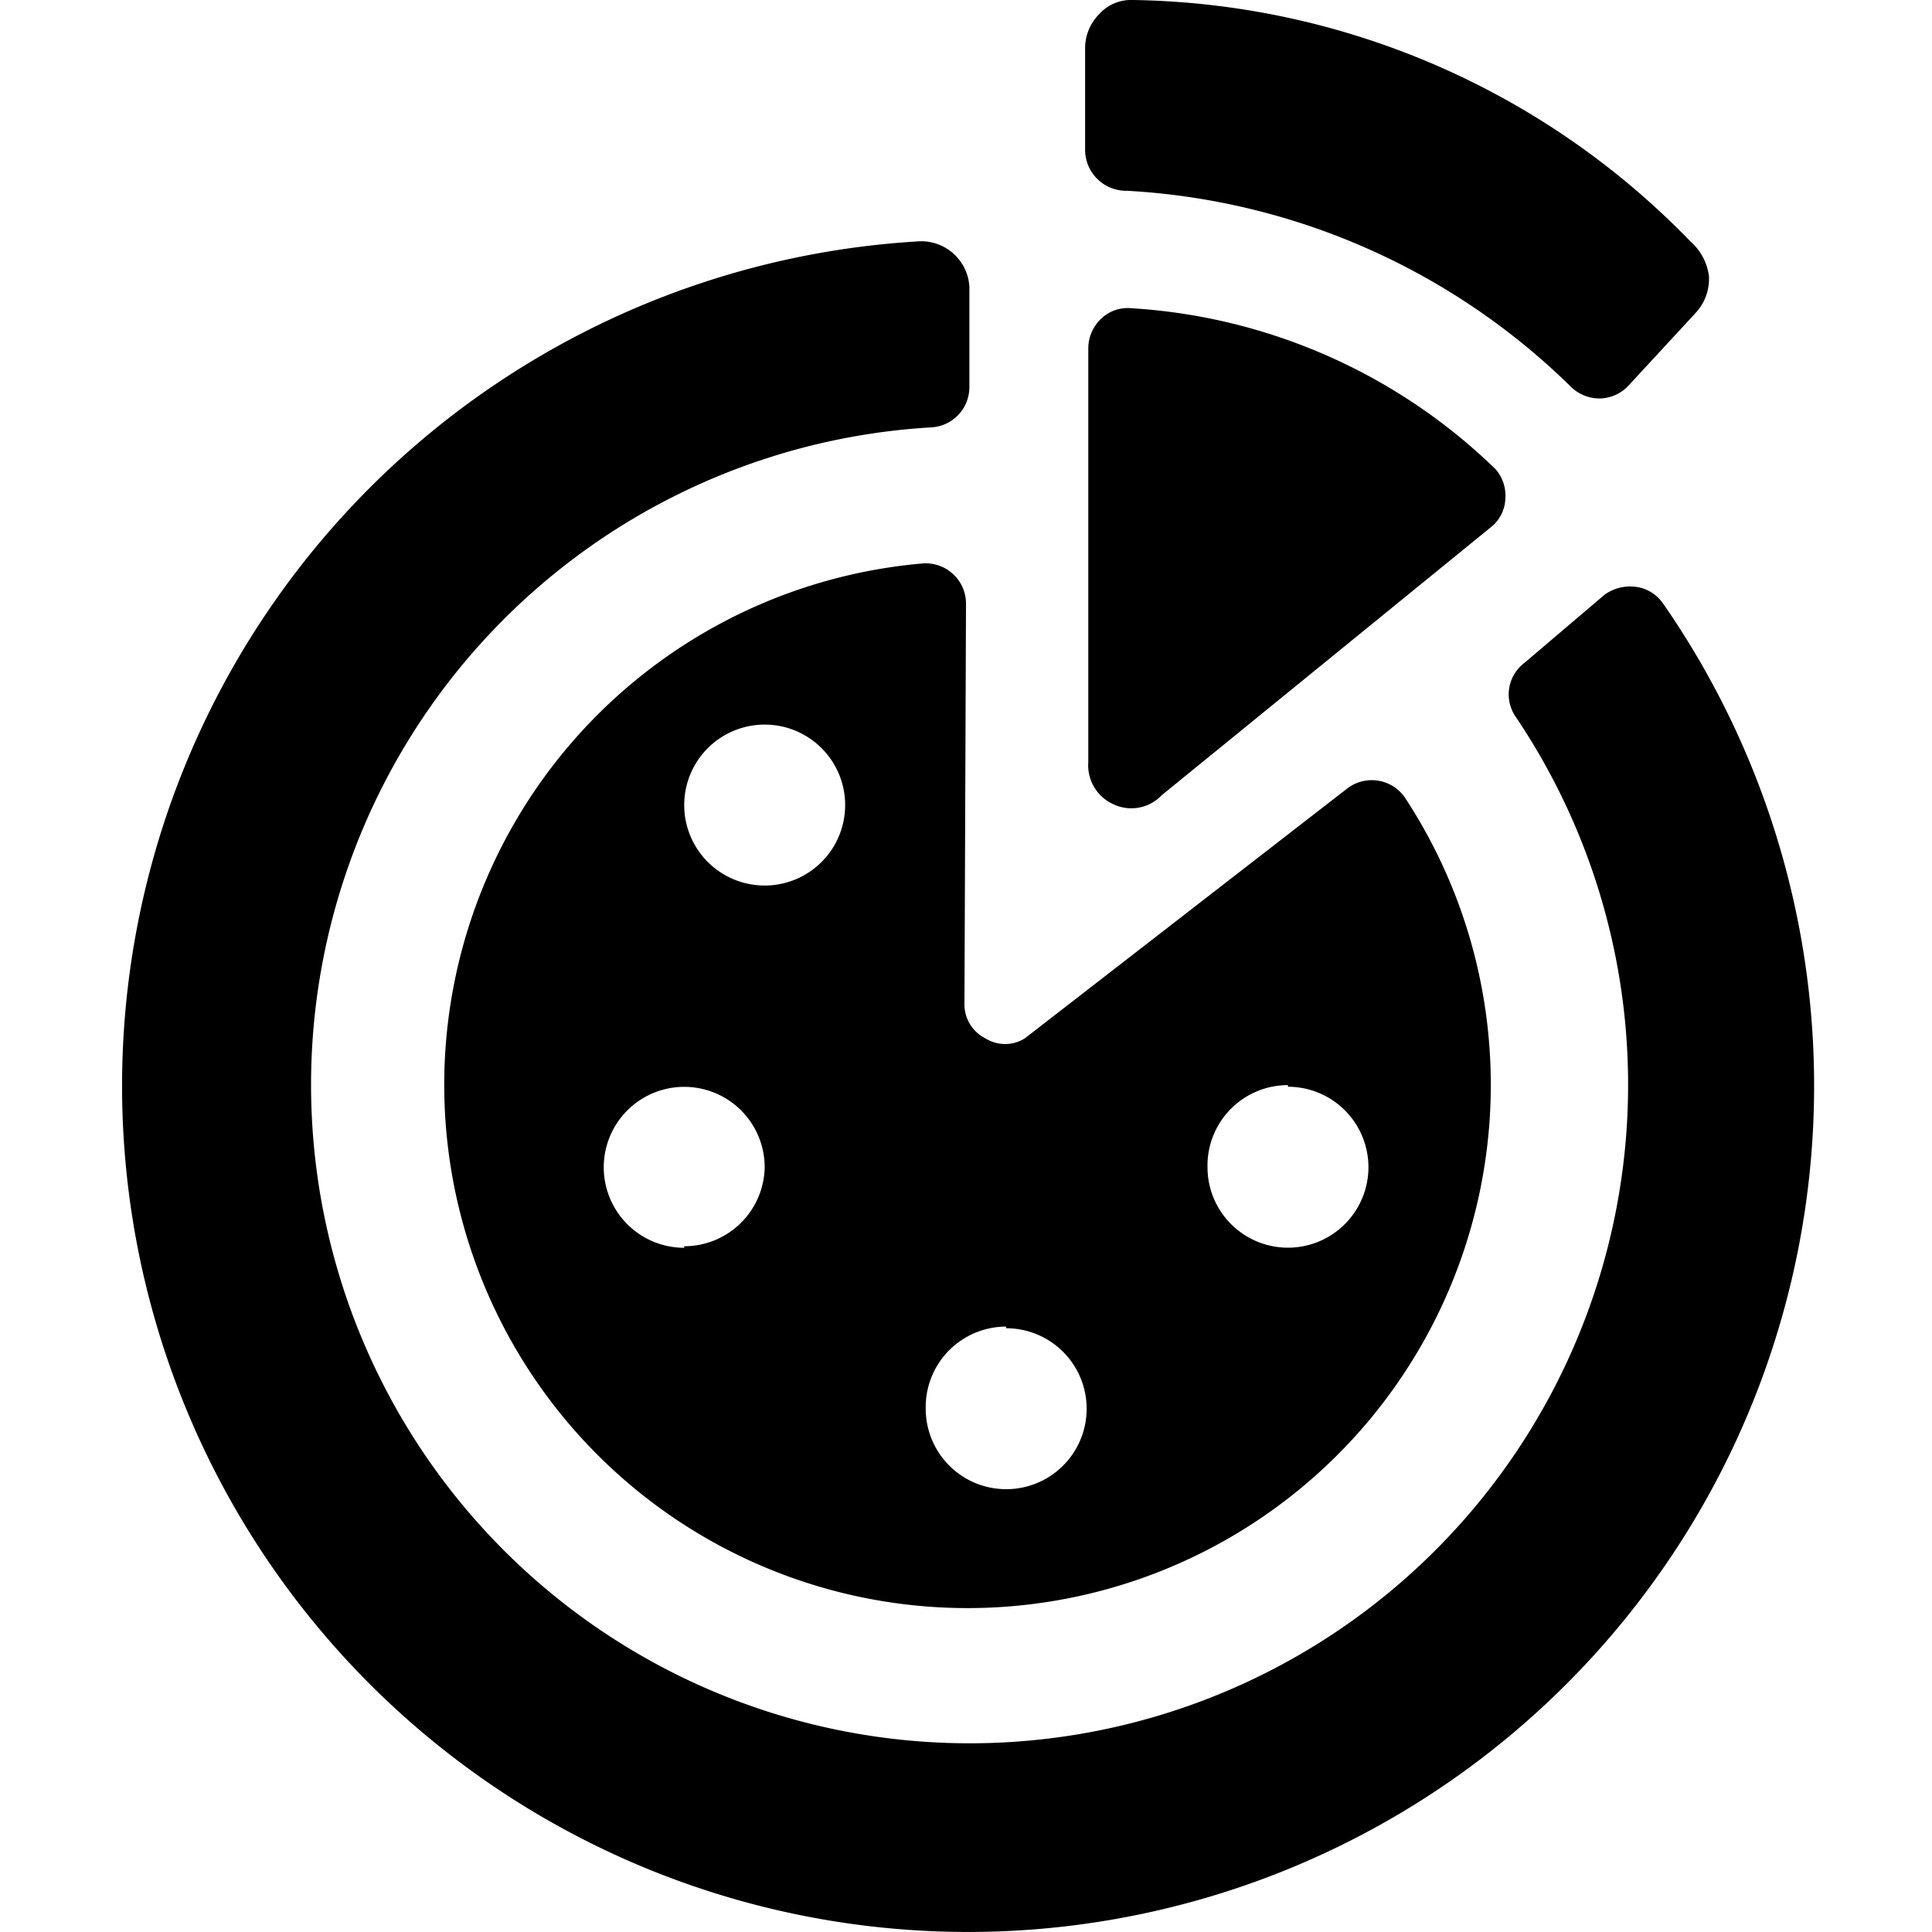
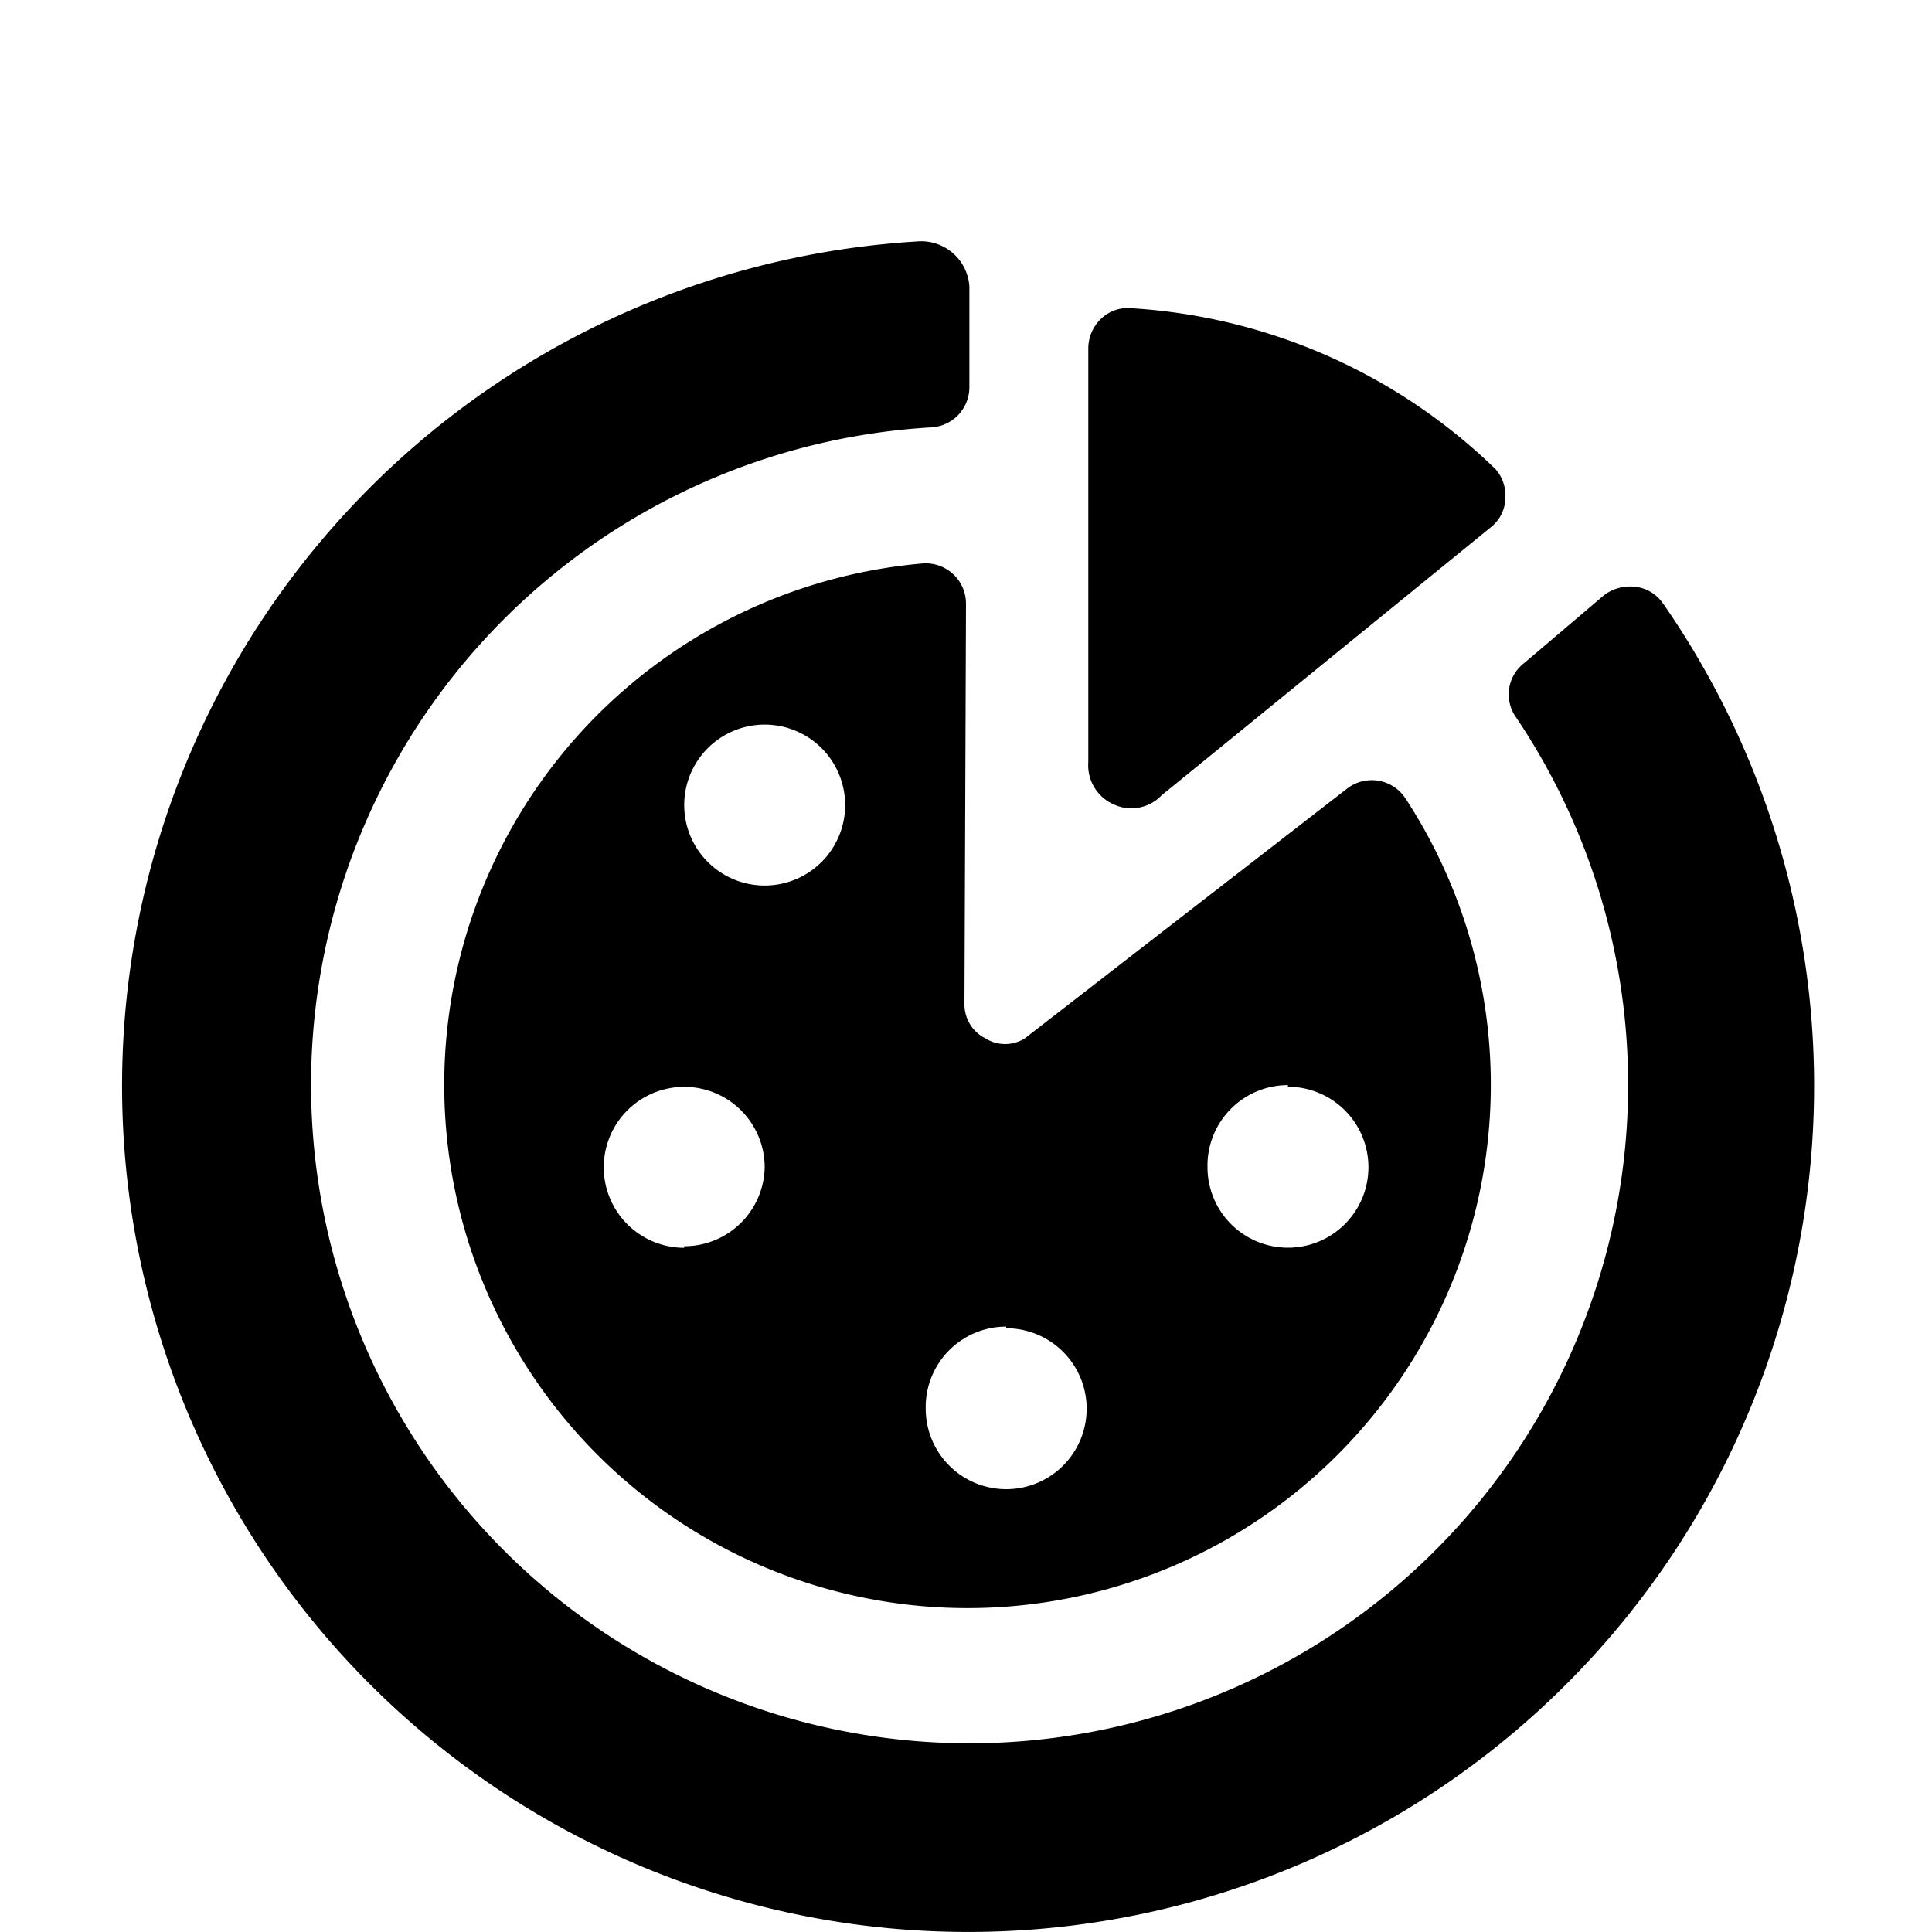
<svg xmlns="http://www.w3.org/2000/svg" viewBox="0 0 20 20" id="Fast-Food-Pizza--Streamline-Ultimate" height="20" width="20">
  <desc>
    Fast Food Pizza Streamline Icon: https://streamlinehq.com
  </desc>
  <g>
    <path d="M11.542 8.333a0.433 0.433 0 0 0 0.483 -0.1l3.408 -2.775a0.392 0.392 0 0 0 0.15 -0.292 0.417 0.417 0 0 0 -0.1 -0.308 5.925 5.925 0 0 0 -3.767 -1.667 0.4 0.4 0 0 0 -0.317 0.108 0.425 0.425 0 0 0 -0.133 0.308v4.283a0.442 0.442 0 0 0 0.275 0.442Z" fill="#000000" stroke-width="0.833" />
-     <path d="M11.667 1.975a7.117 7.117 0 0 1 4.583 2.017 0.425 0.425 0 0 0 0.308 0.133 0.417 0.417 0 0 0 0.3 -0.133l0.7 -0.758a0.517 0.517 0 0 0 0.133 -0.375A0.575 0.575 0 0 0 17.5 2.5a8.2 8.2 0 0 0 -5.775 -2.5 0.442 0.442 0 0 0 -0.342 0.142 0.5 0.5 0 0 0 -0.15 0.358v1.058a0.425 0.425 0 0 0 0.433 0.417Z" fill="#000000" stroke-width="0.833" />
    <path d="M17.217 6.25a0.4 0.4 0 0 0 -0.283 -0.175 0.45 0.45 0 0 0 -0.325 0.083l-0.833 0.708a0.408 0.408 0 0 0 -0.083 0.558 6.817 6.817 0 1 1 -6.05 -3 0.417 0.417 0 0 0 0.392 -0.417V2.967a0.5 0.5 0 0 0 -0.55 -0.467 8.758 8.758 0 1 0 7.733 3.75Z" fill="#000000" stroke-width="0.833" />
    <path d="M10 6.25a0.417 0.417 0 0 0 -0.45 -0.417 5.417 5.417 0 1 0 5 2.433 0.417 0.417 0 0 0 -0.608 -0.1l-3.333 2.583a0.383 0.383 0 0 1 -0.408 0 0.392 0.392 0 0 1 -0.217 -0.35Zm-2.917 6.667a0.833 0.833 0 1 1 0.833 -0.833 0.833 0.833 0 0 1 -0.833 0.817Zm0.833 -3.75a0.833 0.833 0 1 1 0.833 -0.833 0.833 0.833 0 0 1 -0.833 0.833Zm5.417 2.083a0.833 0.833 0 1 1 -0.833 0.833 0.833 0.833 0 0 1 0.833 -0.85Zm-2.917 2.5a0.833 0.833 0 1 1 -0.833 0.833 0.833 0.833 0 0 1 0.833 -0.85Z" fill="#000000" stroke-width="0.833" />
  </g>
</svg>